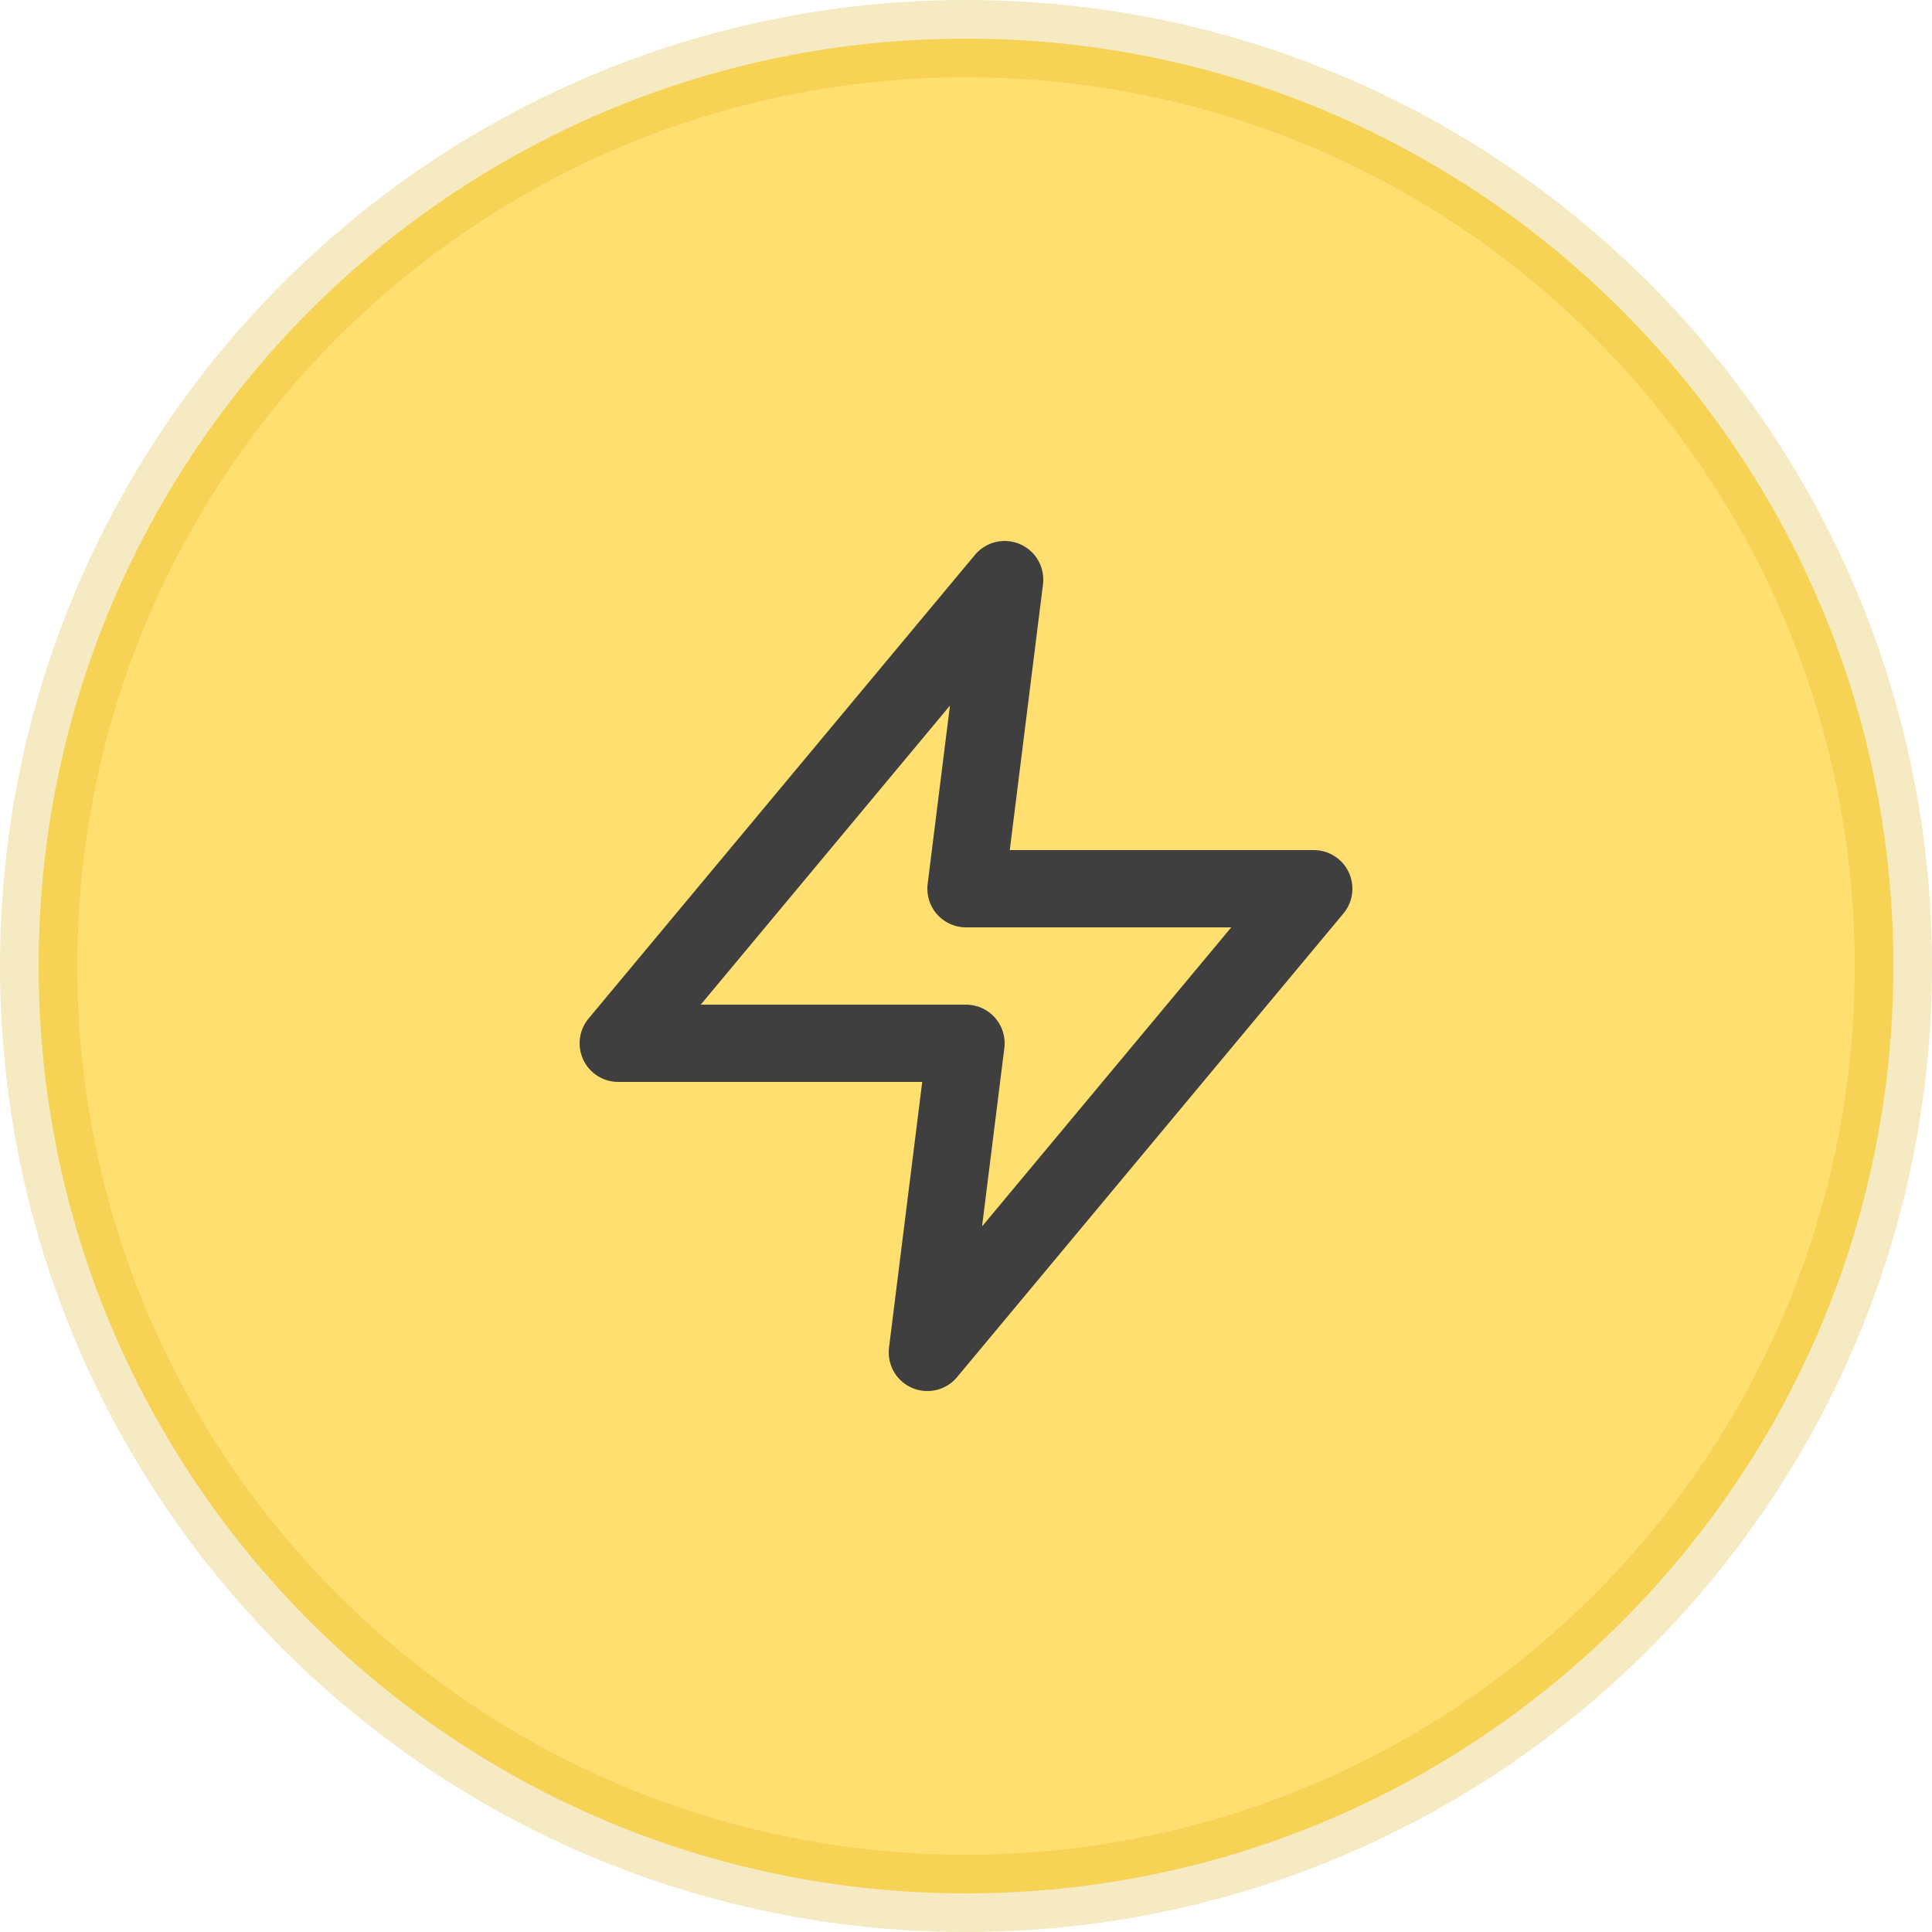
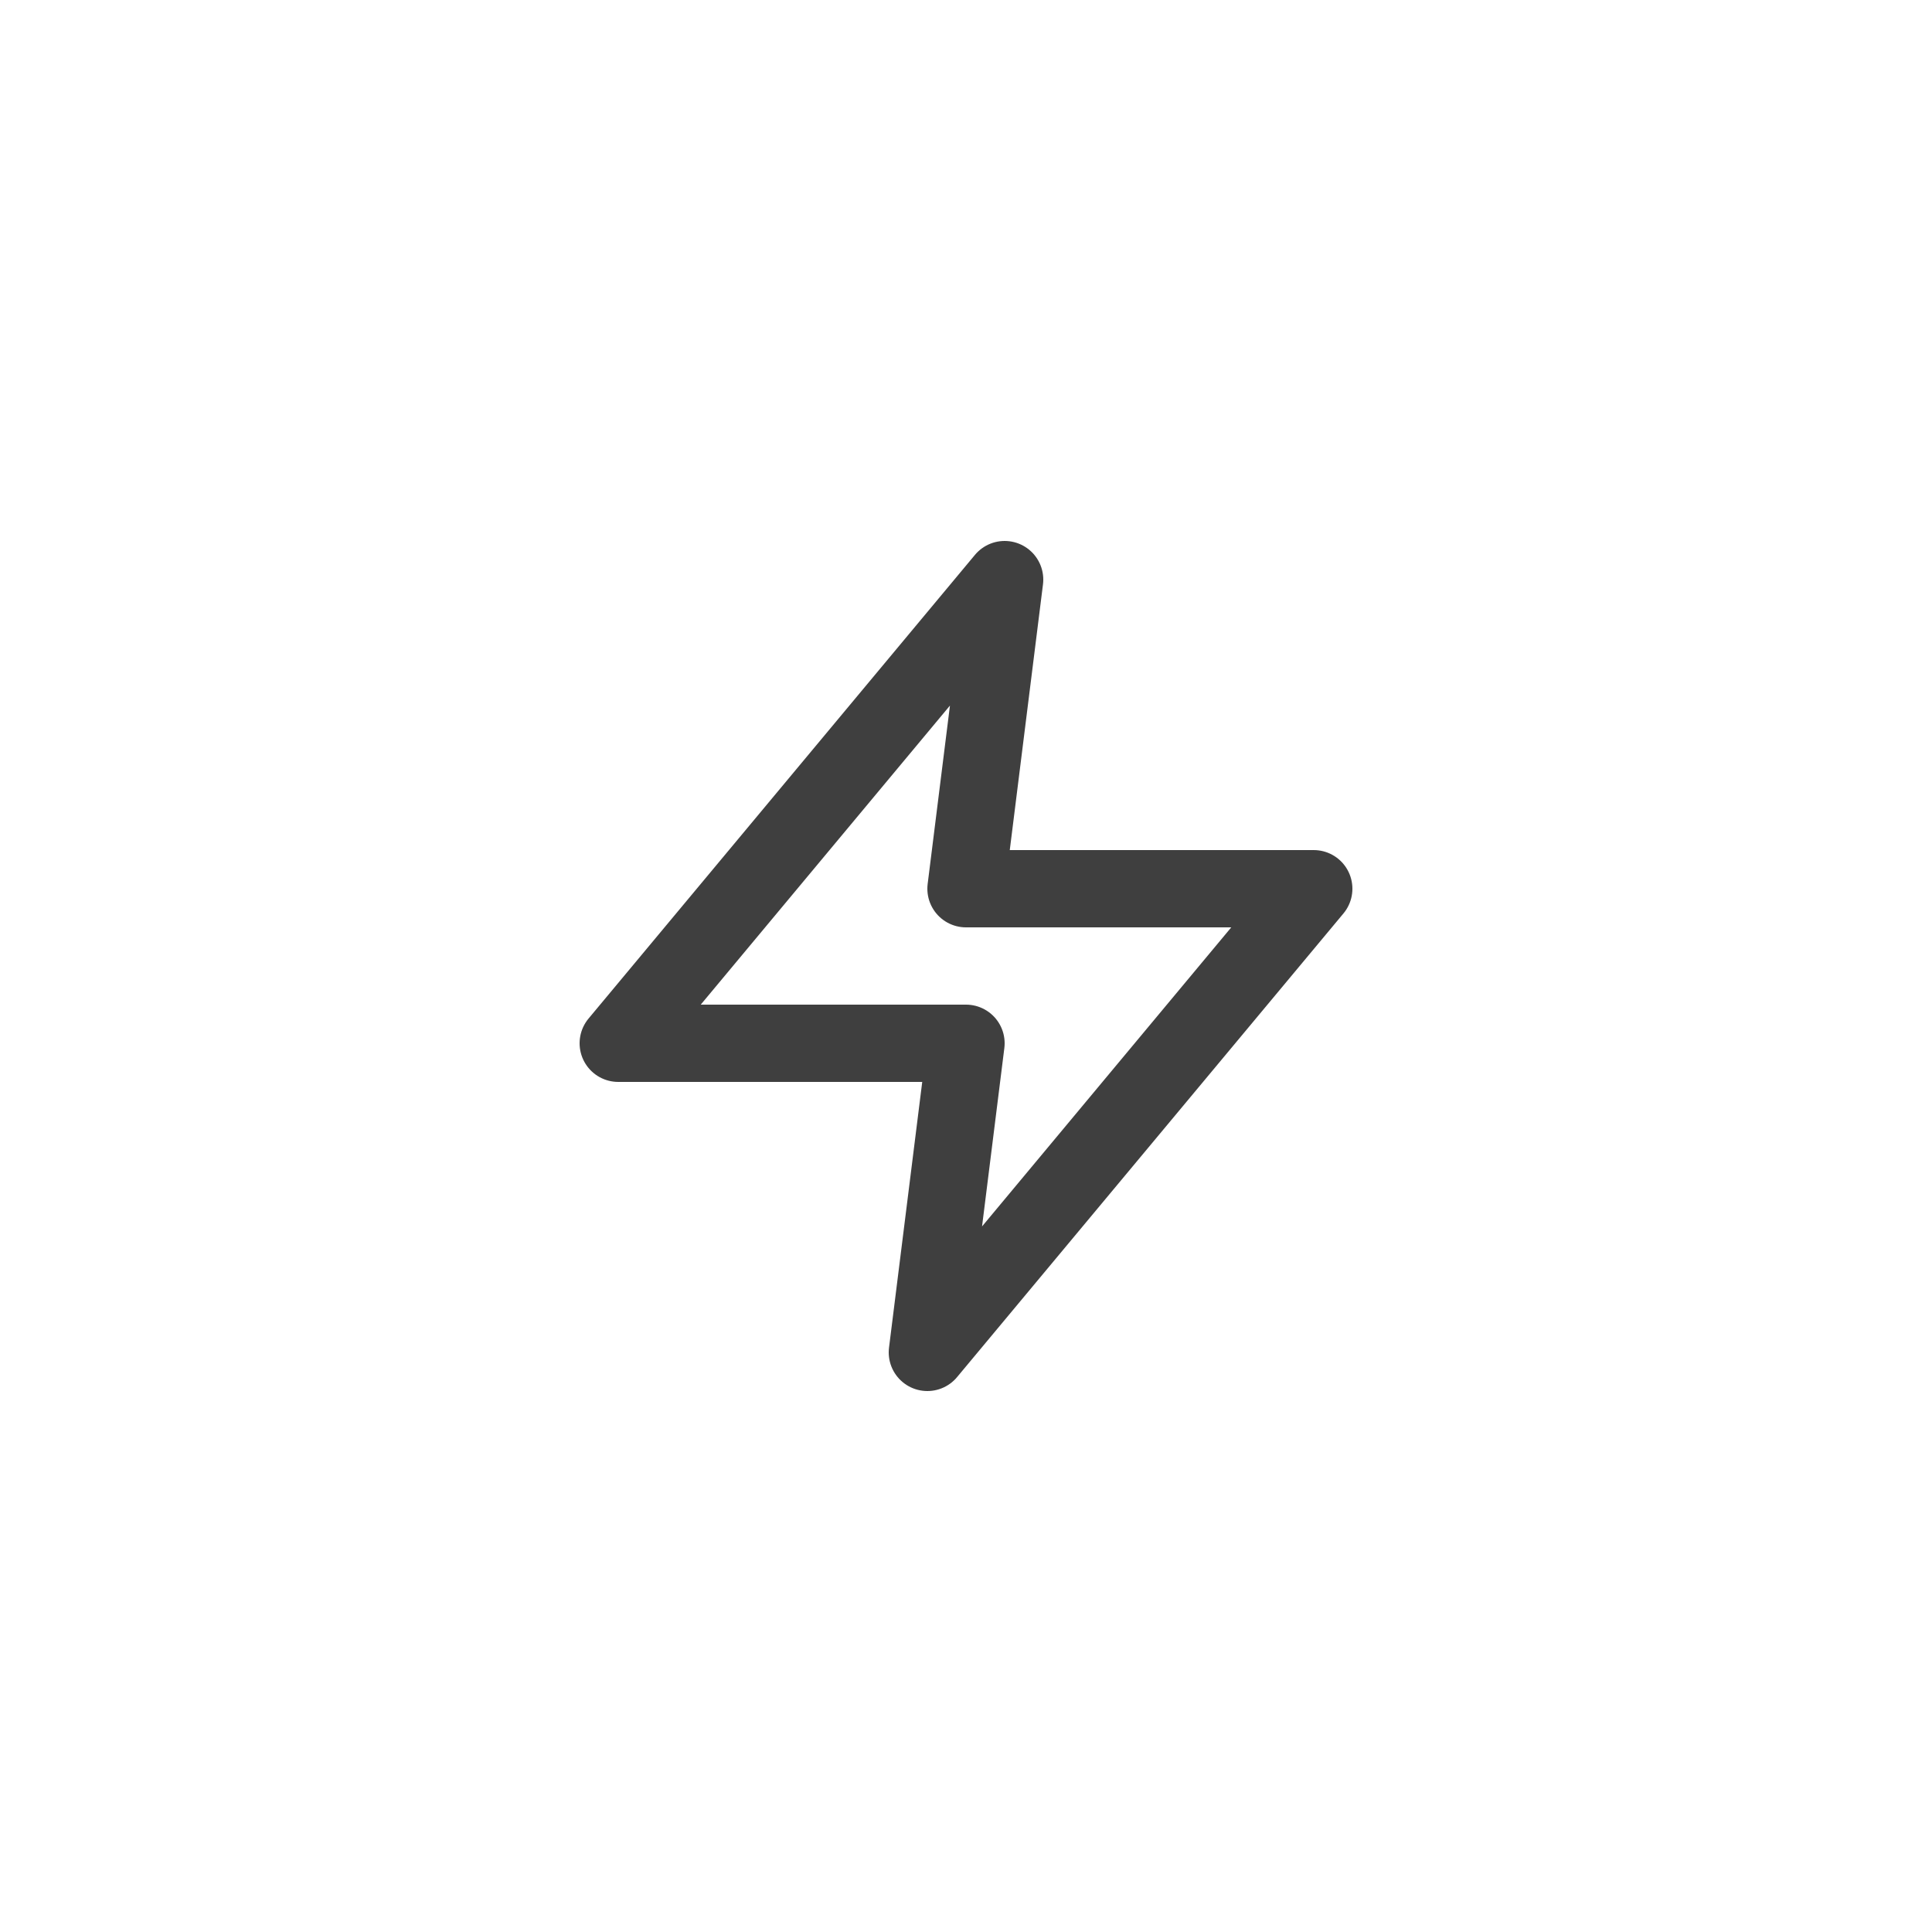
<svg xmlns="http://www.w3.org/2000/svg" width="50" height="50" viewBox="0 0 50 50" fill="none">
-   <path d="M1 25C1 11.745 11.745 1 25 1C38.255 1 49 11.745 49 25C49 38.255 38.255 49 25 49C11.745 49 1 38.255 1 25Z" fill="#FFDF70" />
  <path d="M26 15L16 27H25L24 35L34 23H25L26 15Z" stroke="#3F3F3F" stroke-width="2" stroke-linecap="round" stroke-linejoin="round" />
-   <path d="M25 48C12.297 48 2 37.703 2 25H0C0 38.807 11.193 50 25 50V48ZM48 25C48 37.703 37.703 48 25 48V50C38.807 50 50 38.807 50 25H48ZM25 2C37.703 2 48 12.297 48 25H50C50 11.193 38.807 0 25 0V2ZM25 0C11.193 0 0 11.193 0 25H2C2 12.297 12.297 2 25 2V0Z" fill="#D9A900" fill-opacity="0.24" />
</svg>